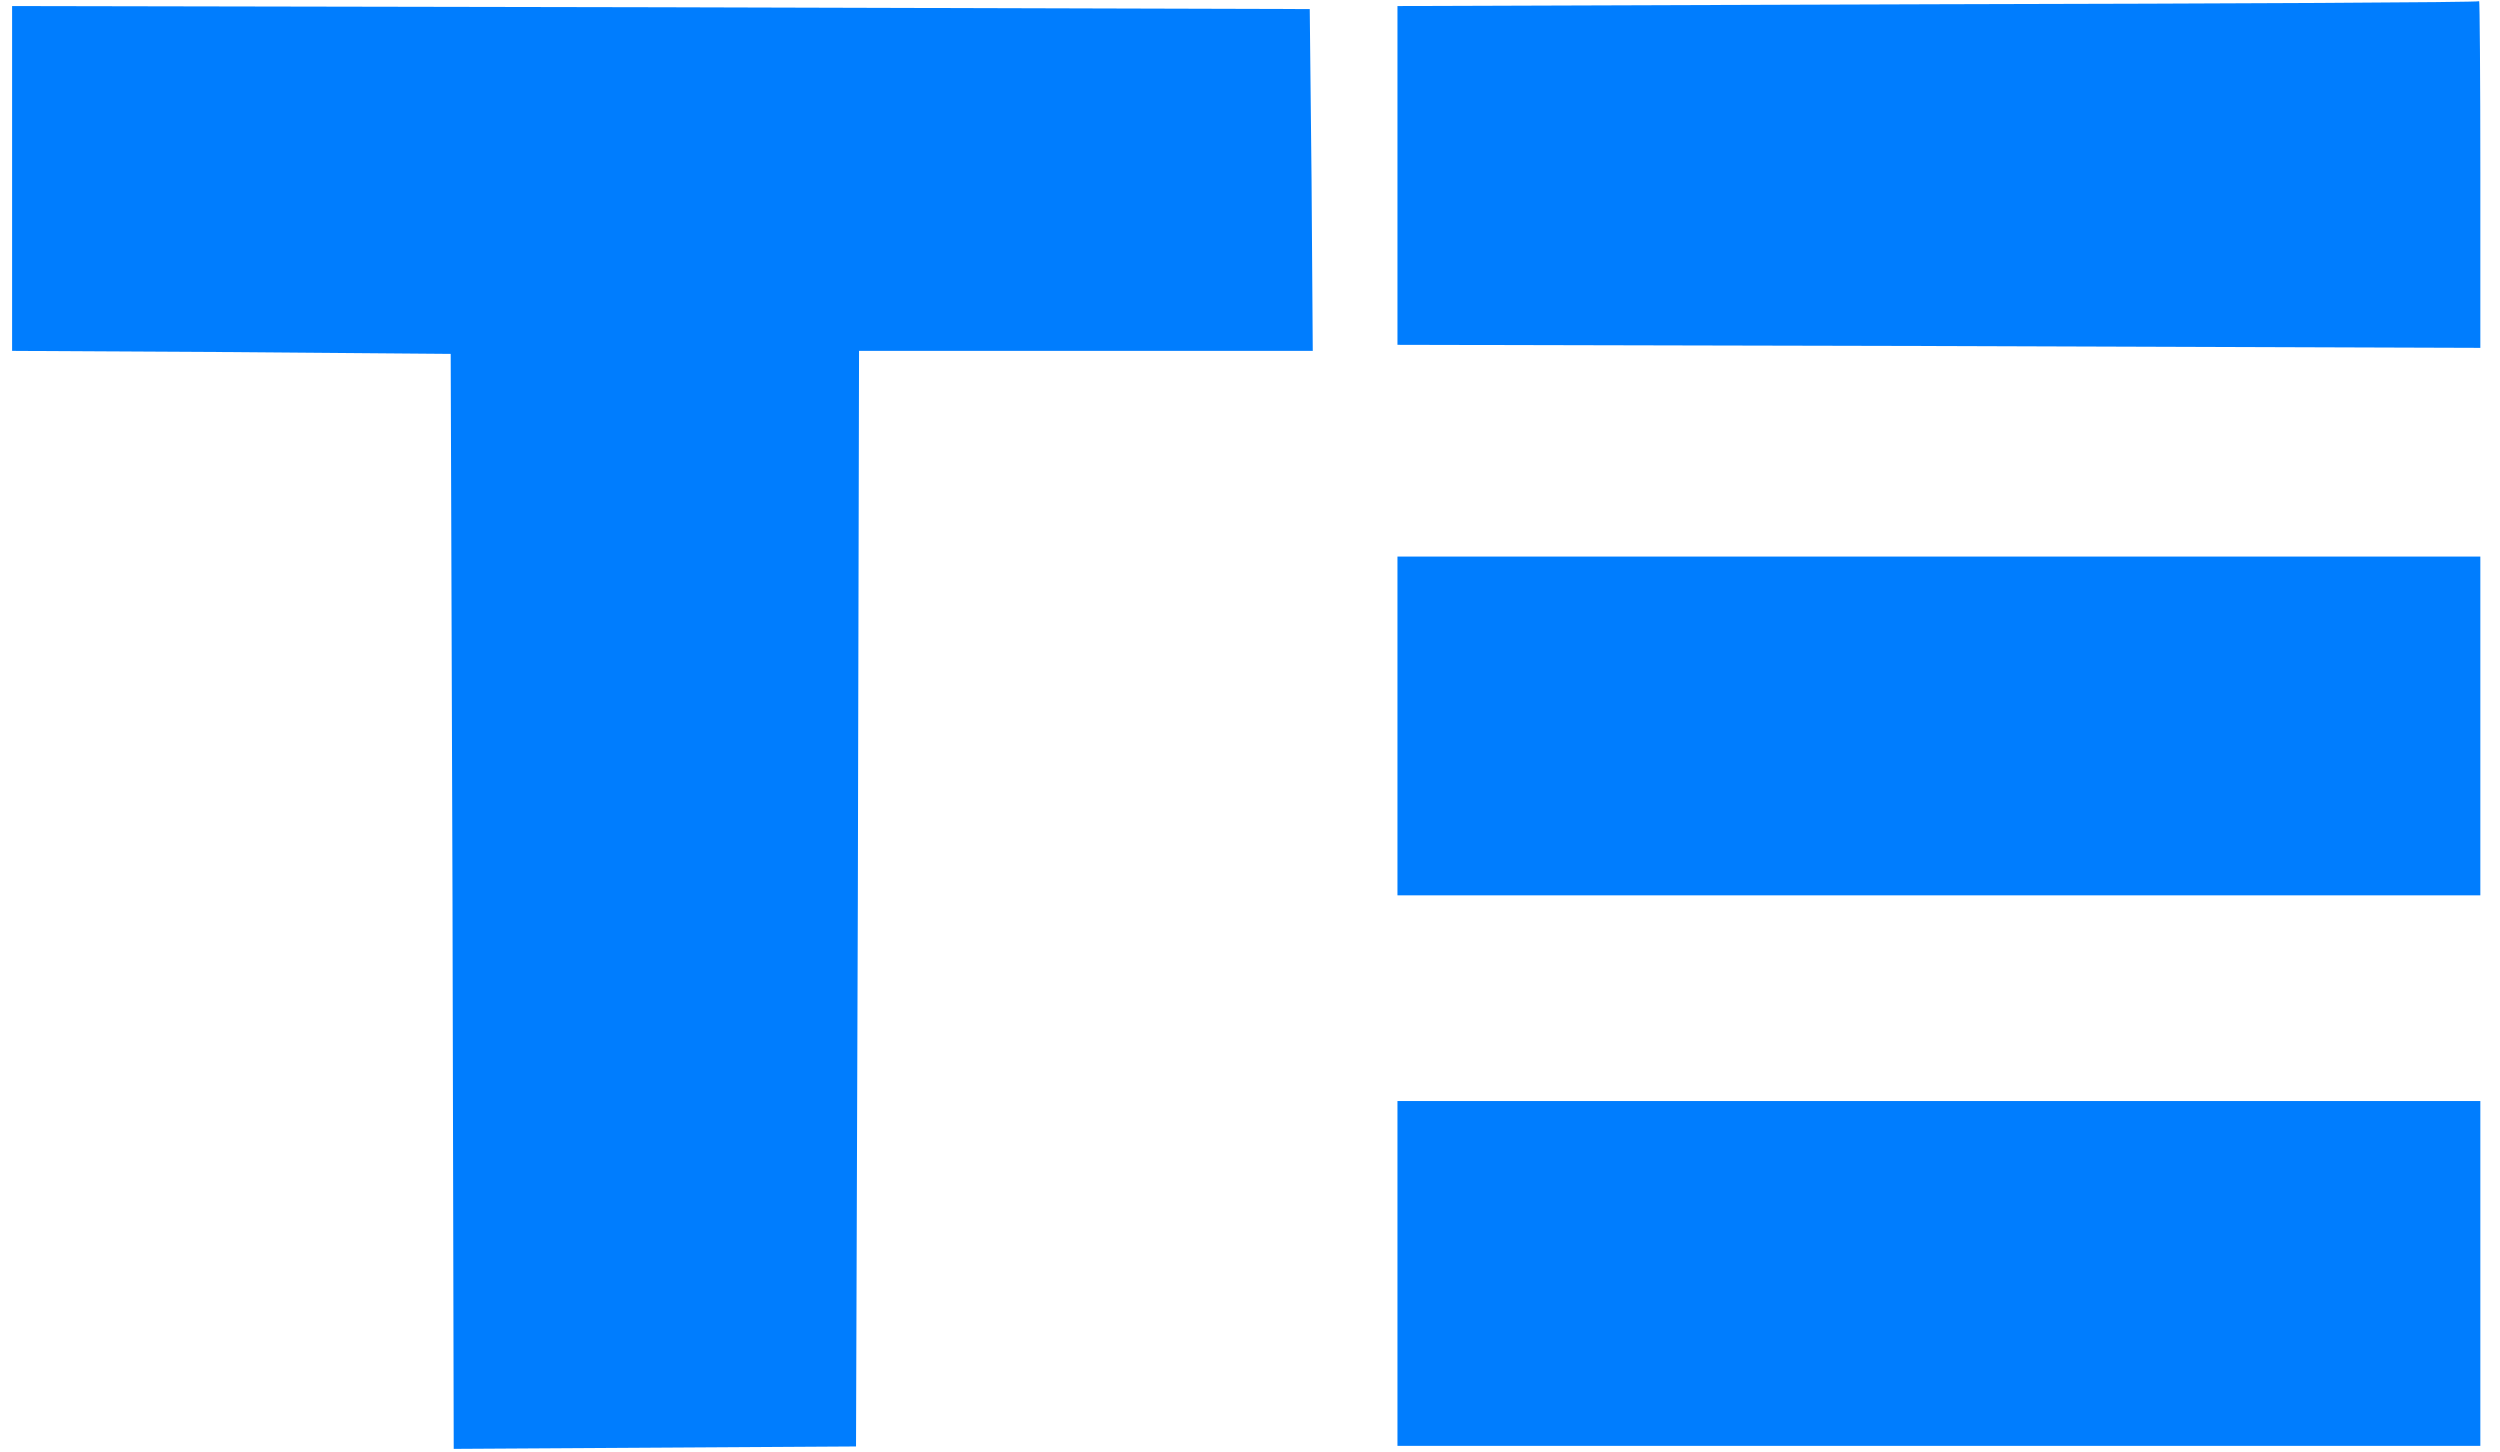
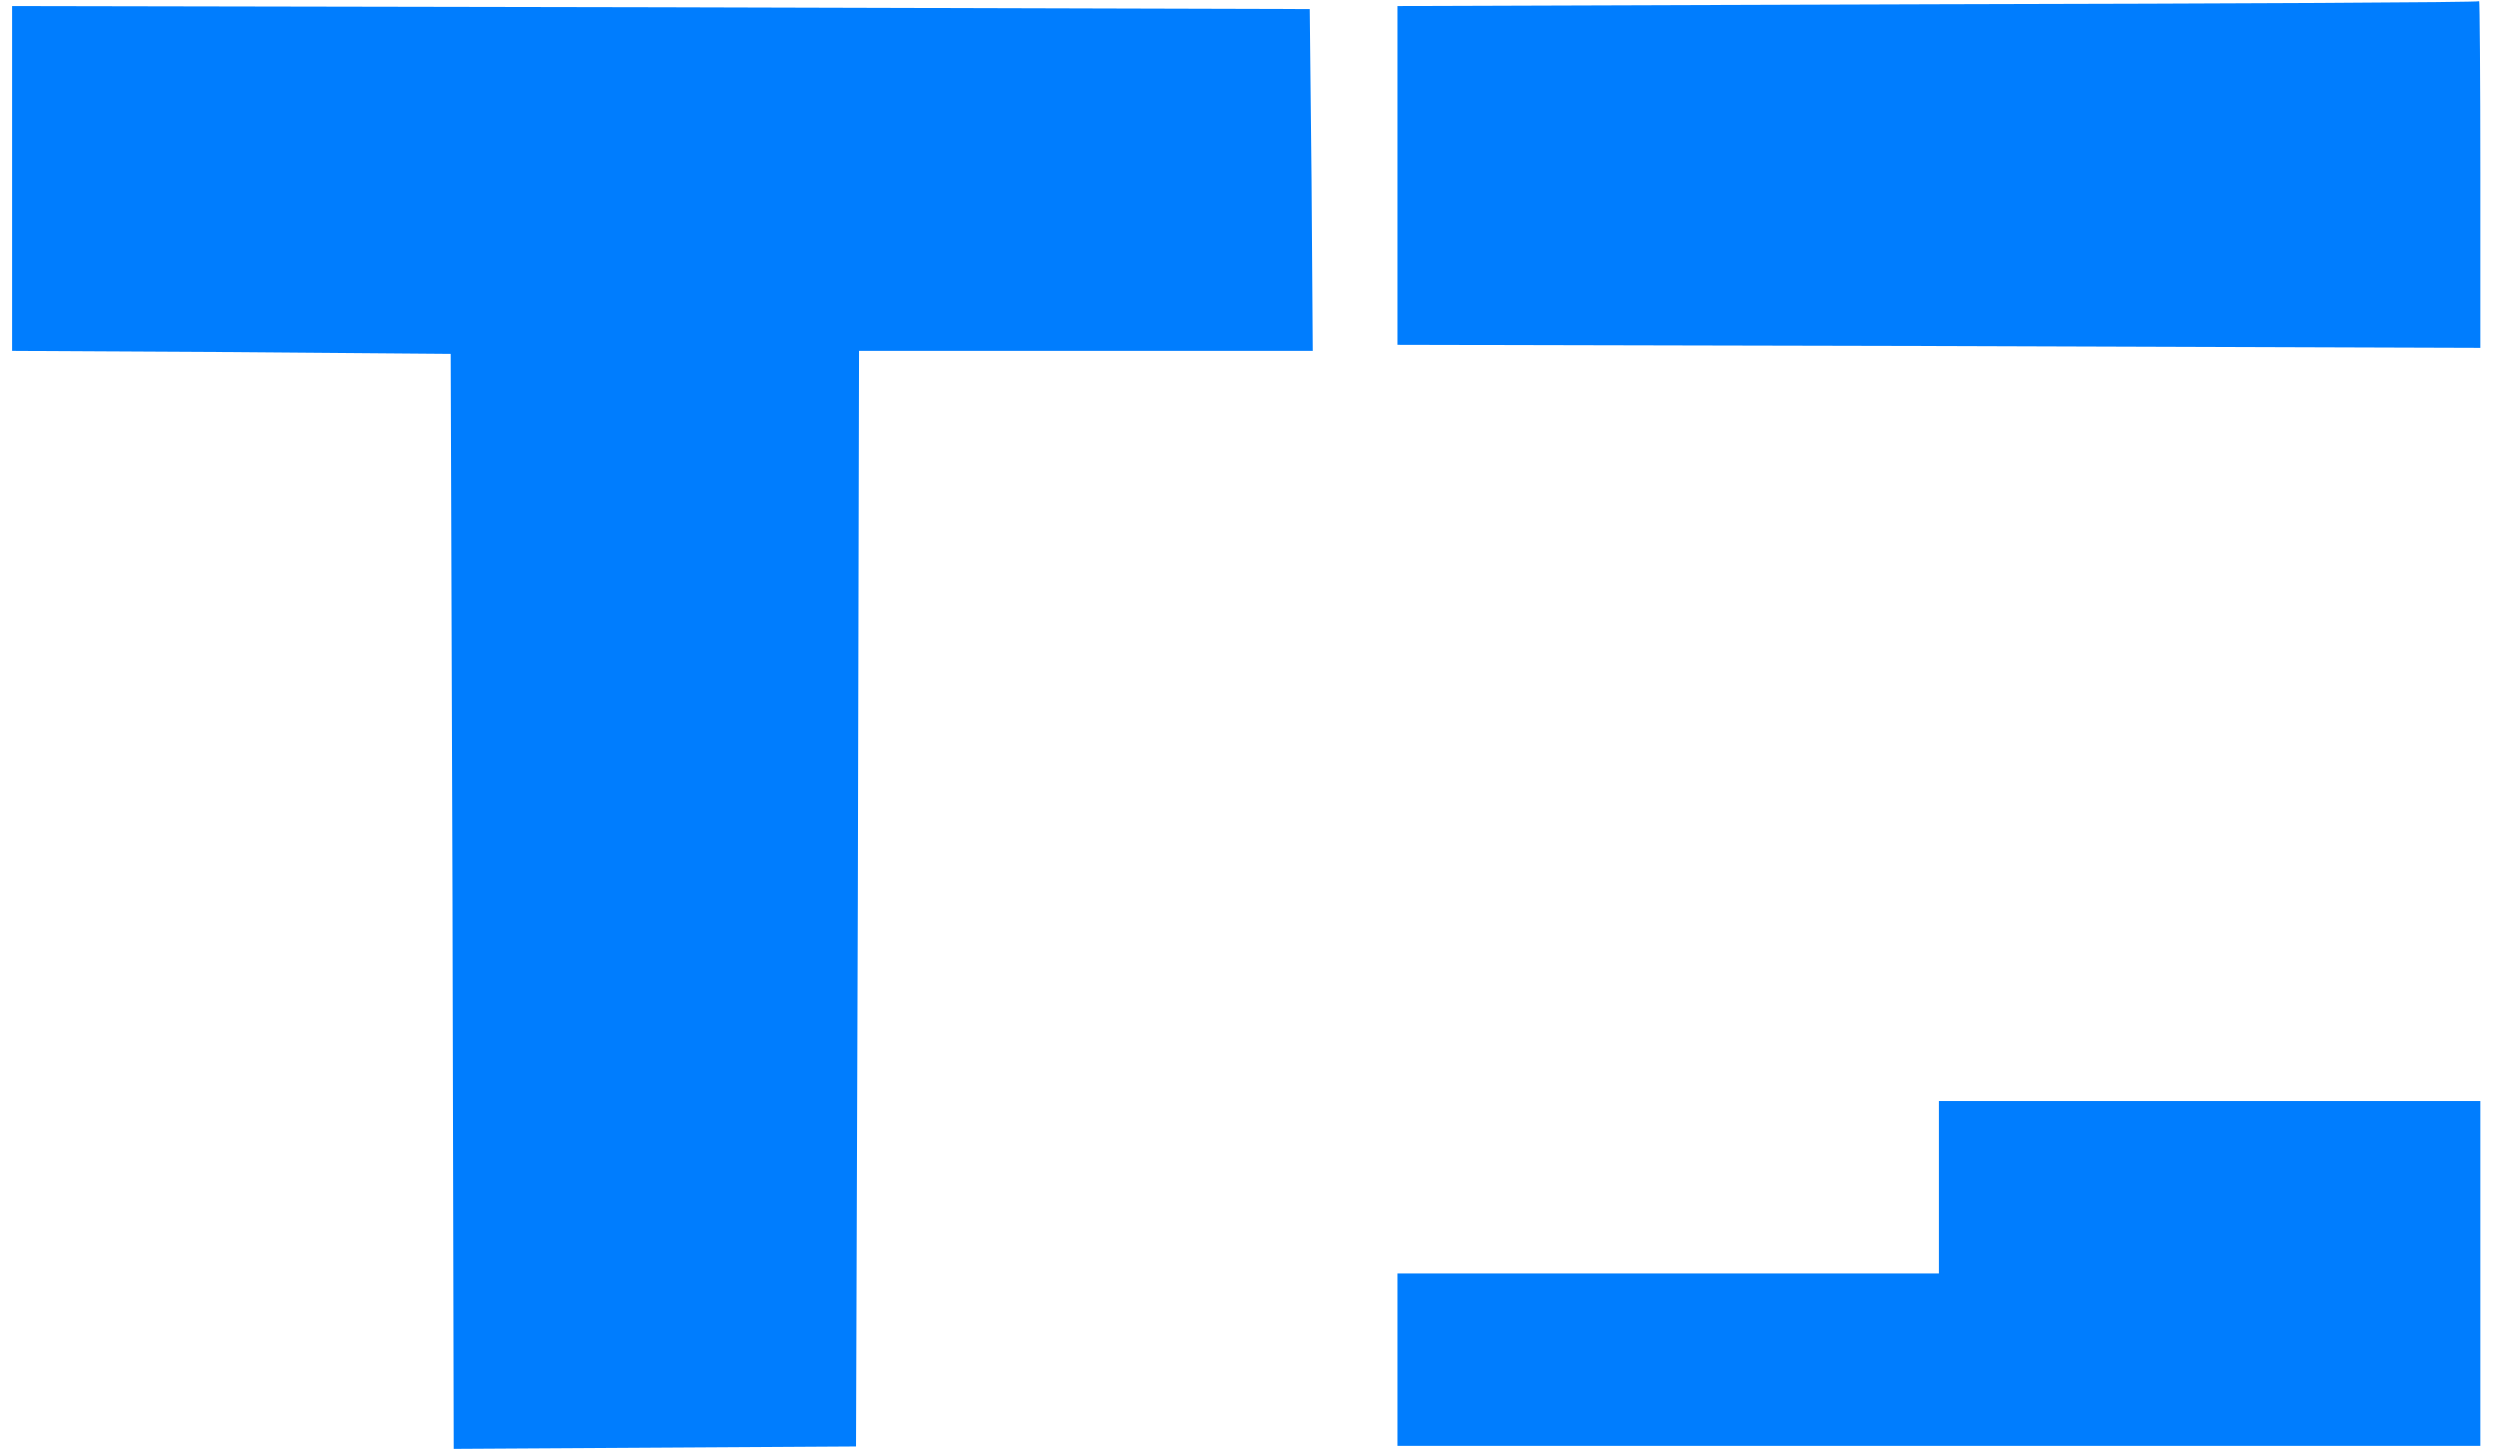
<svg xmlns="http://www.w3.org/2000/svg" width="551" height="320" viewBox="0 0 551 320" fill="none">
  <path d="M427.067 0.934L308 1.334V38.667V76L427.333 76.267L546.667 76.667V38.267C546.667 17.2 546.533 0.134 546.4 0.267C546.133 0.534 492.4 0.8 427.067 0.934Z" fill="#007DFE" />
  <path d="M2.667 39.334V77.334L51.067 77.6L99.333 78L99.733 198.667L100 319.333L144.4 319.067L188.667 318.8L189.067 198L189.333 77.334H239.333H289.333L289.067 39.6L288.667 2L145.733 1.6L2.667 1.333V39.334Z" fill="#007DFE" />
-   <path d="M308 160V197.333H427.333H546.667V160V122.667H427.333H308V160Z" fill="#007DFE" />
-   <path d="M308 280.667V318.667H427.333H546.667V280.667V242.667H427.333H308V280.667Z" fill="#007DFE" />
+   <path d="M308 280.667V318.667H427.333H546.667V280.667V242.667H427.333V280.667Z" fill="#007DFE" />
</svg>